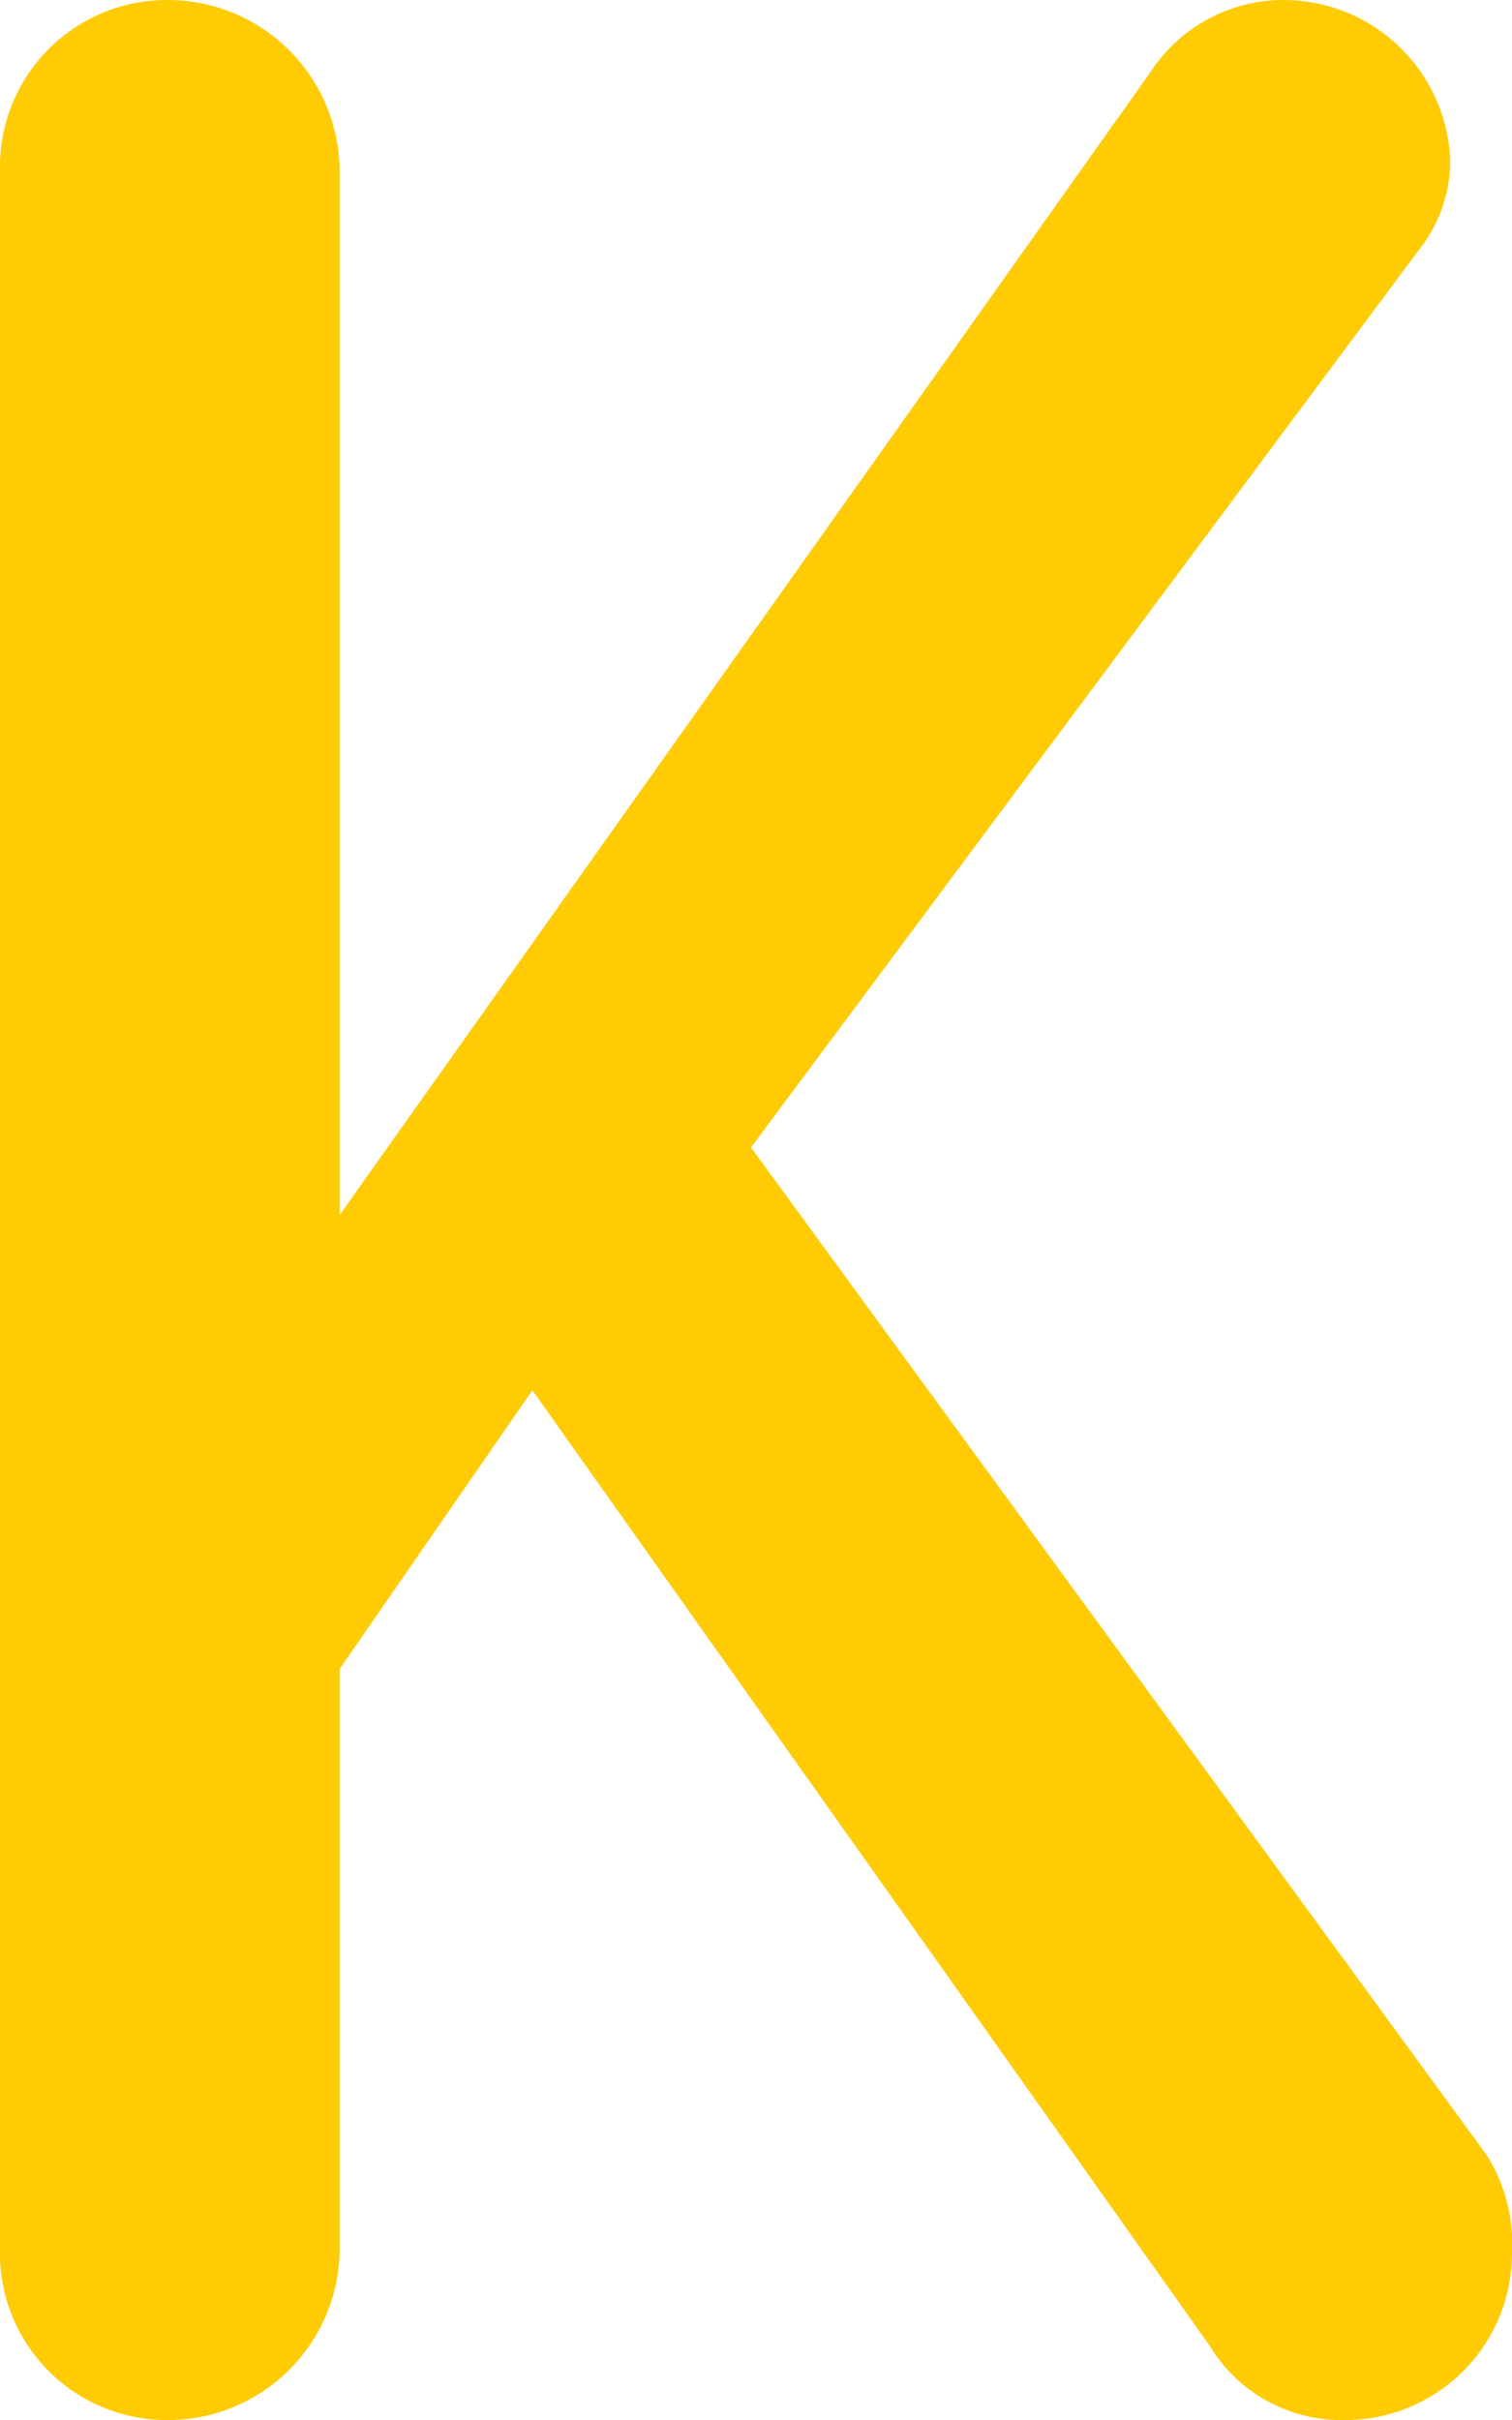
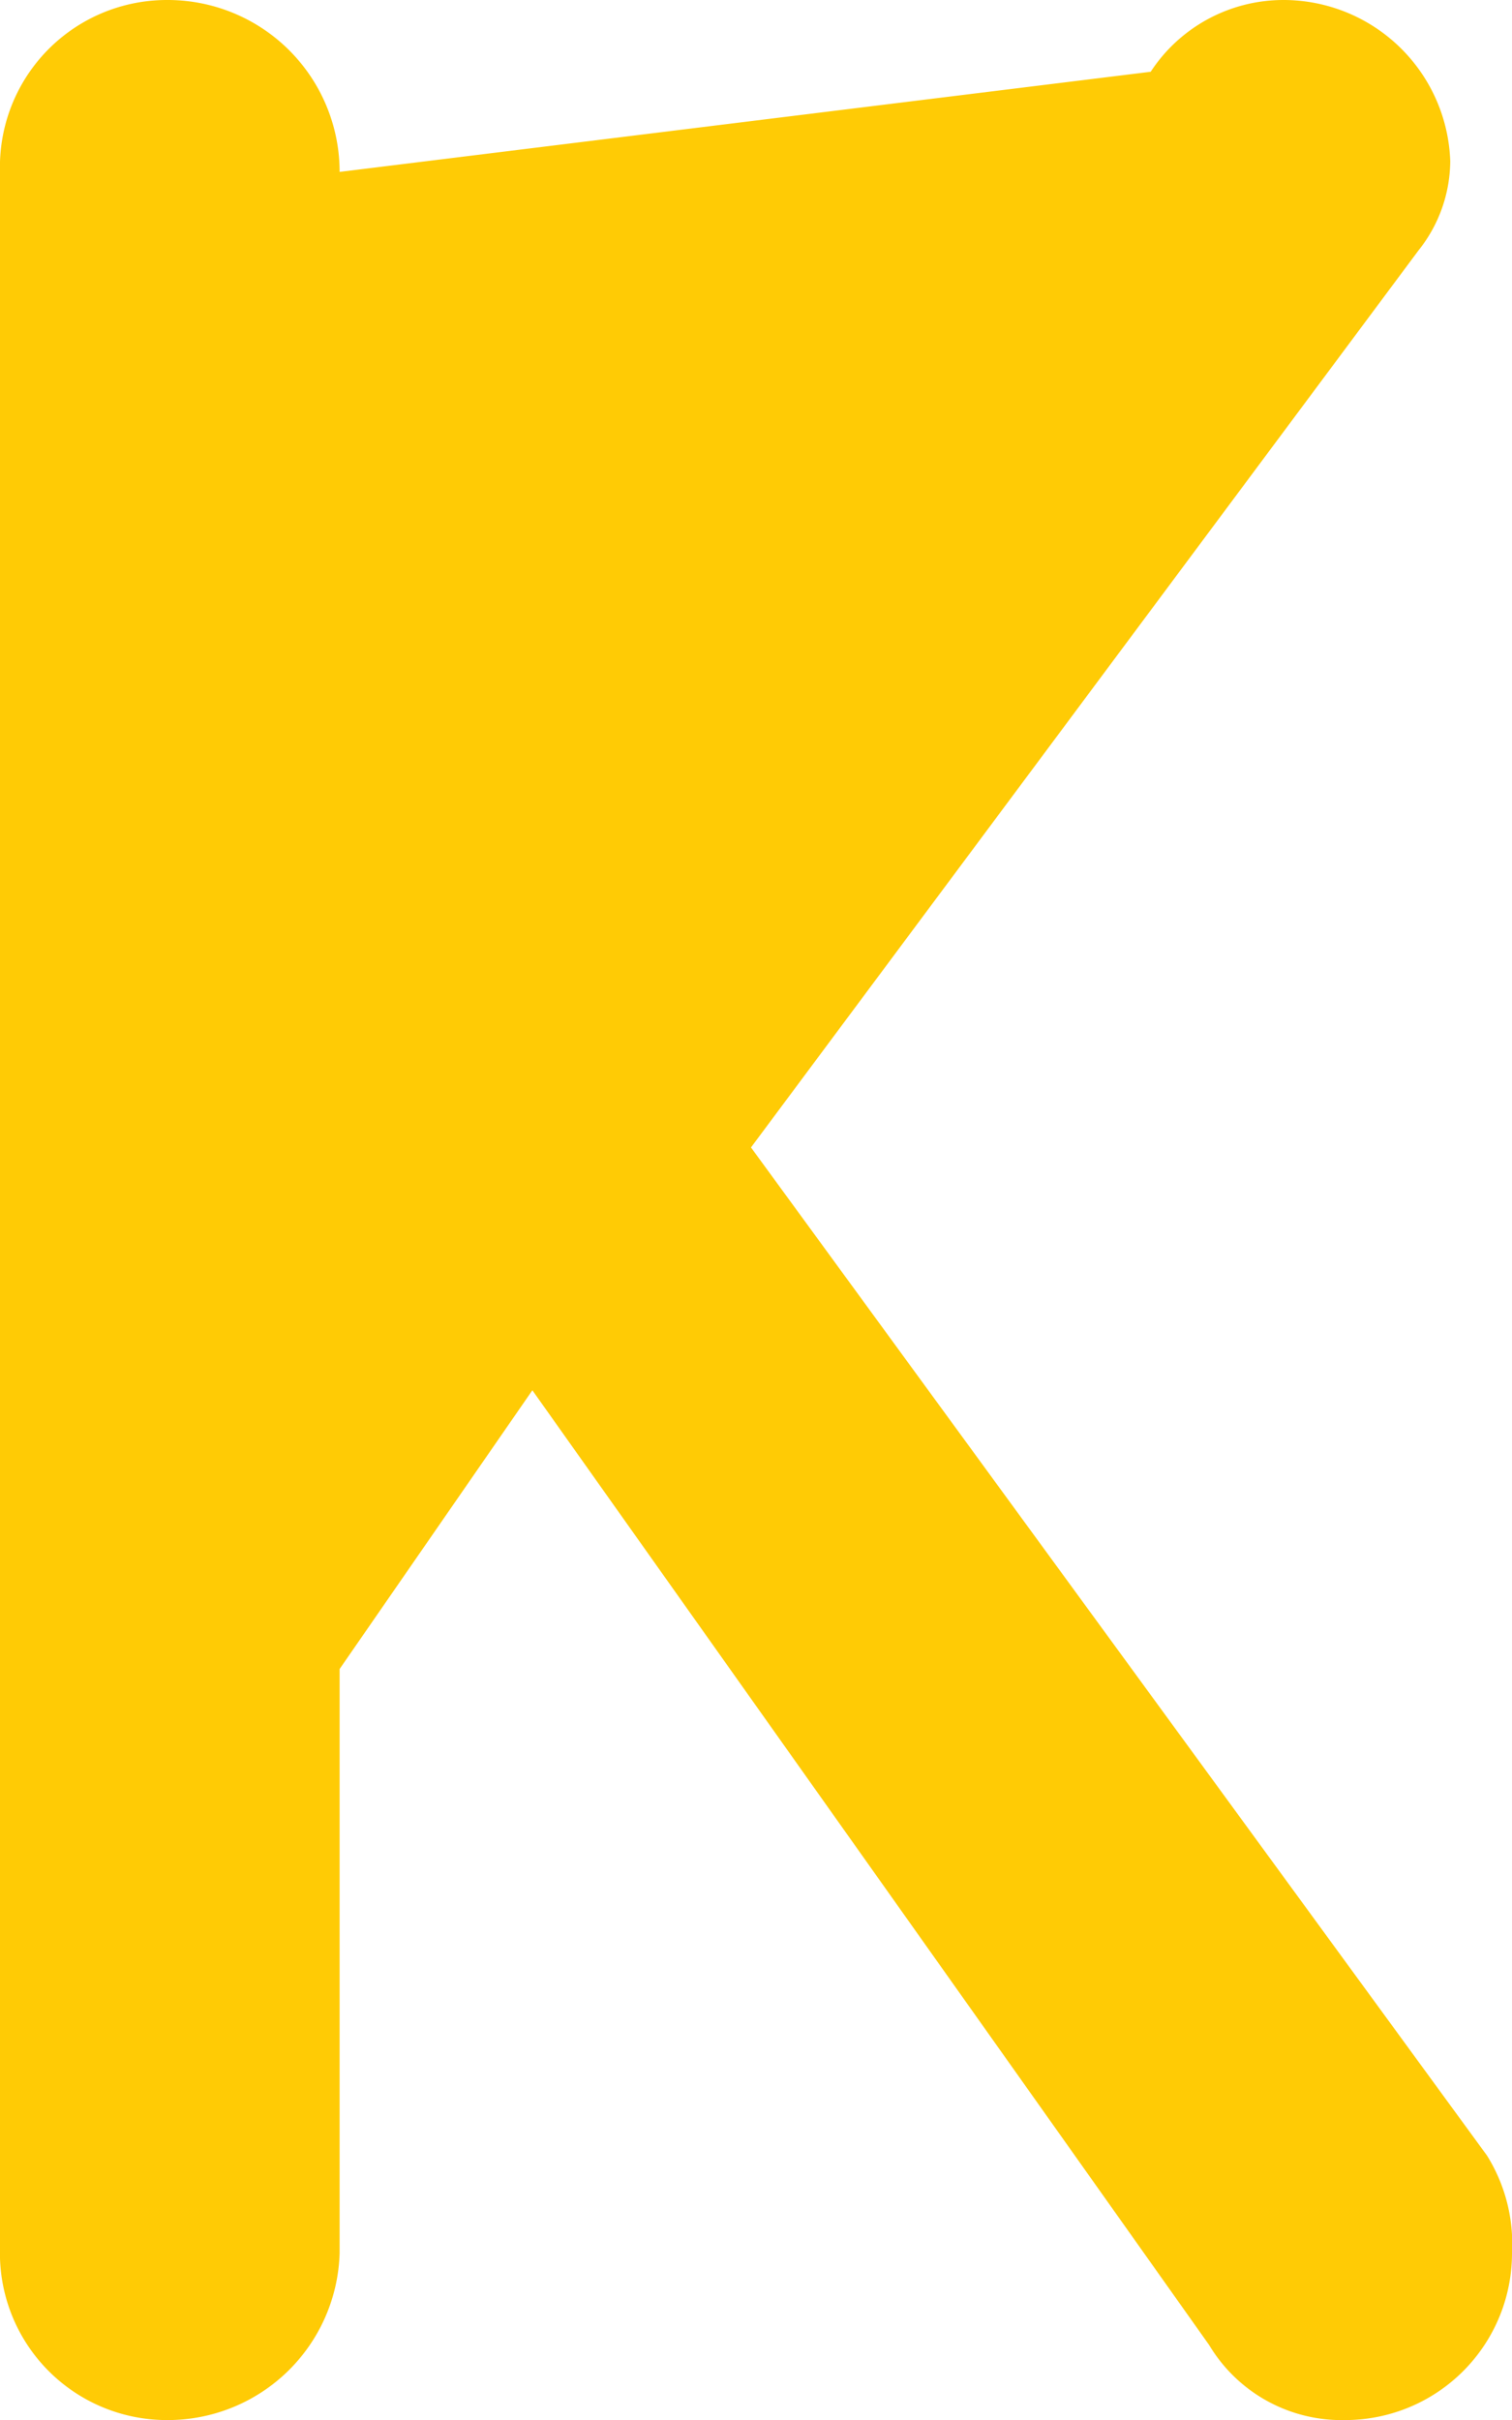
<svg xmlns="http://www.w3.org/2000/svg" viewBox="0 0 18.12 29">
  <defs>
    <style>.cls-1{fill:#ffcb05;}</style>
  </defs>
  <title>kosherIcon-yellow</title>
  <g id="Layer_2" data-name="Layer 2">
    <g id="Isolation_Mode" data-name="Isolation Mode">
-       <path class="cls-1" d="M18.12,27a2,2,0,0,1-2,2,1.85,1.85,0,0,1-1.63-.9L6.38,16.66,4.07,20v7A2.06,2.06,0,0,1,2,29a2,2,0,0,1-2-2.06V2.06A2,2,0,0,1,2,0,2.06,2.06,0,0,1,4.07,2.06v12.5L13.79.86A1.9,1.9,0,0,1,15.38,0a2,2,0,0,1,2,1.93A1.73,1.73,0,0,1,17,3l-8,10.75,8.82,12.08A2,2,0,0,1,18.12,27Z" />
+       <path class="cls-1" d="M18.12,27a2,2,0,0,1-2,2,1.85,1.85,0,0,1-1.63-.9L6.38,16.66,4.07,20v7A2.06,2.06,0,0,1,2,29a2,2,0,0,1-2-2.06V2.06A2,2,0,0,1,2,0,2.06,2.06,0,0,1,4.07,2.06L13.79.86A1.9,1.9,0,0,1,15.38,0a2,2,0,0,1,2,1.93A1.73,1.73,0,0,1,17,3l-8,10.75,8.82,12.08A2,2,0,0,1,18.12,27Z" />
    </g>
  </g>
</svg>